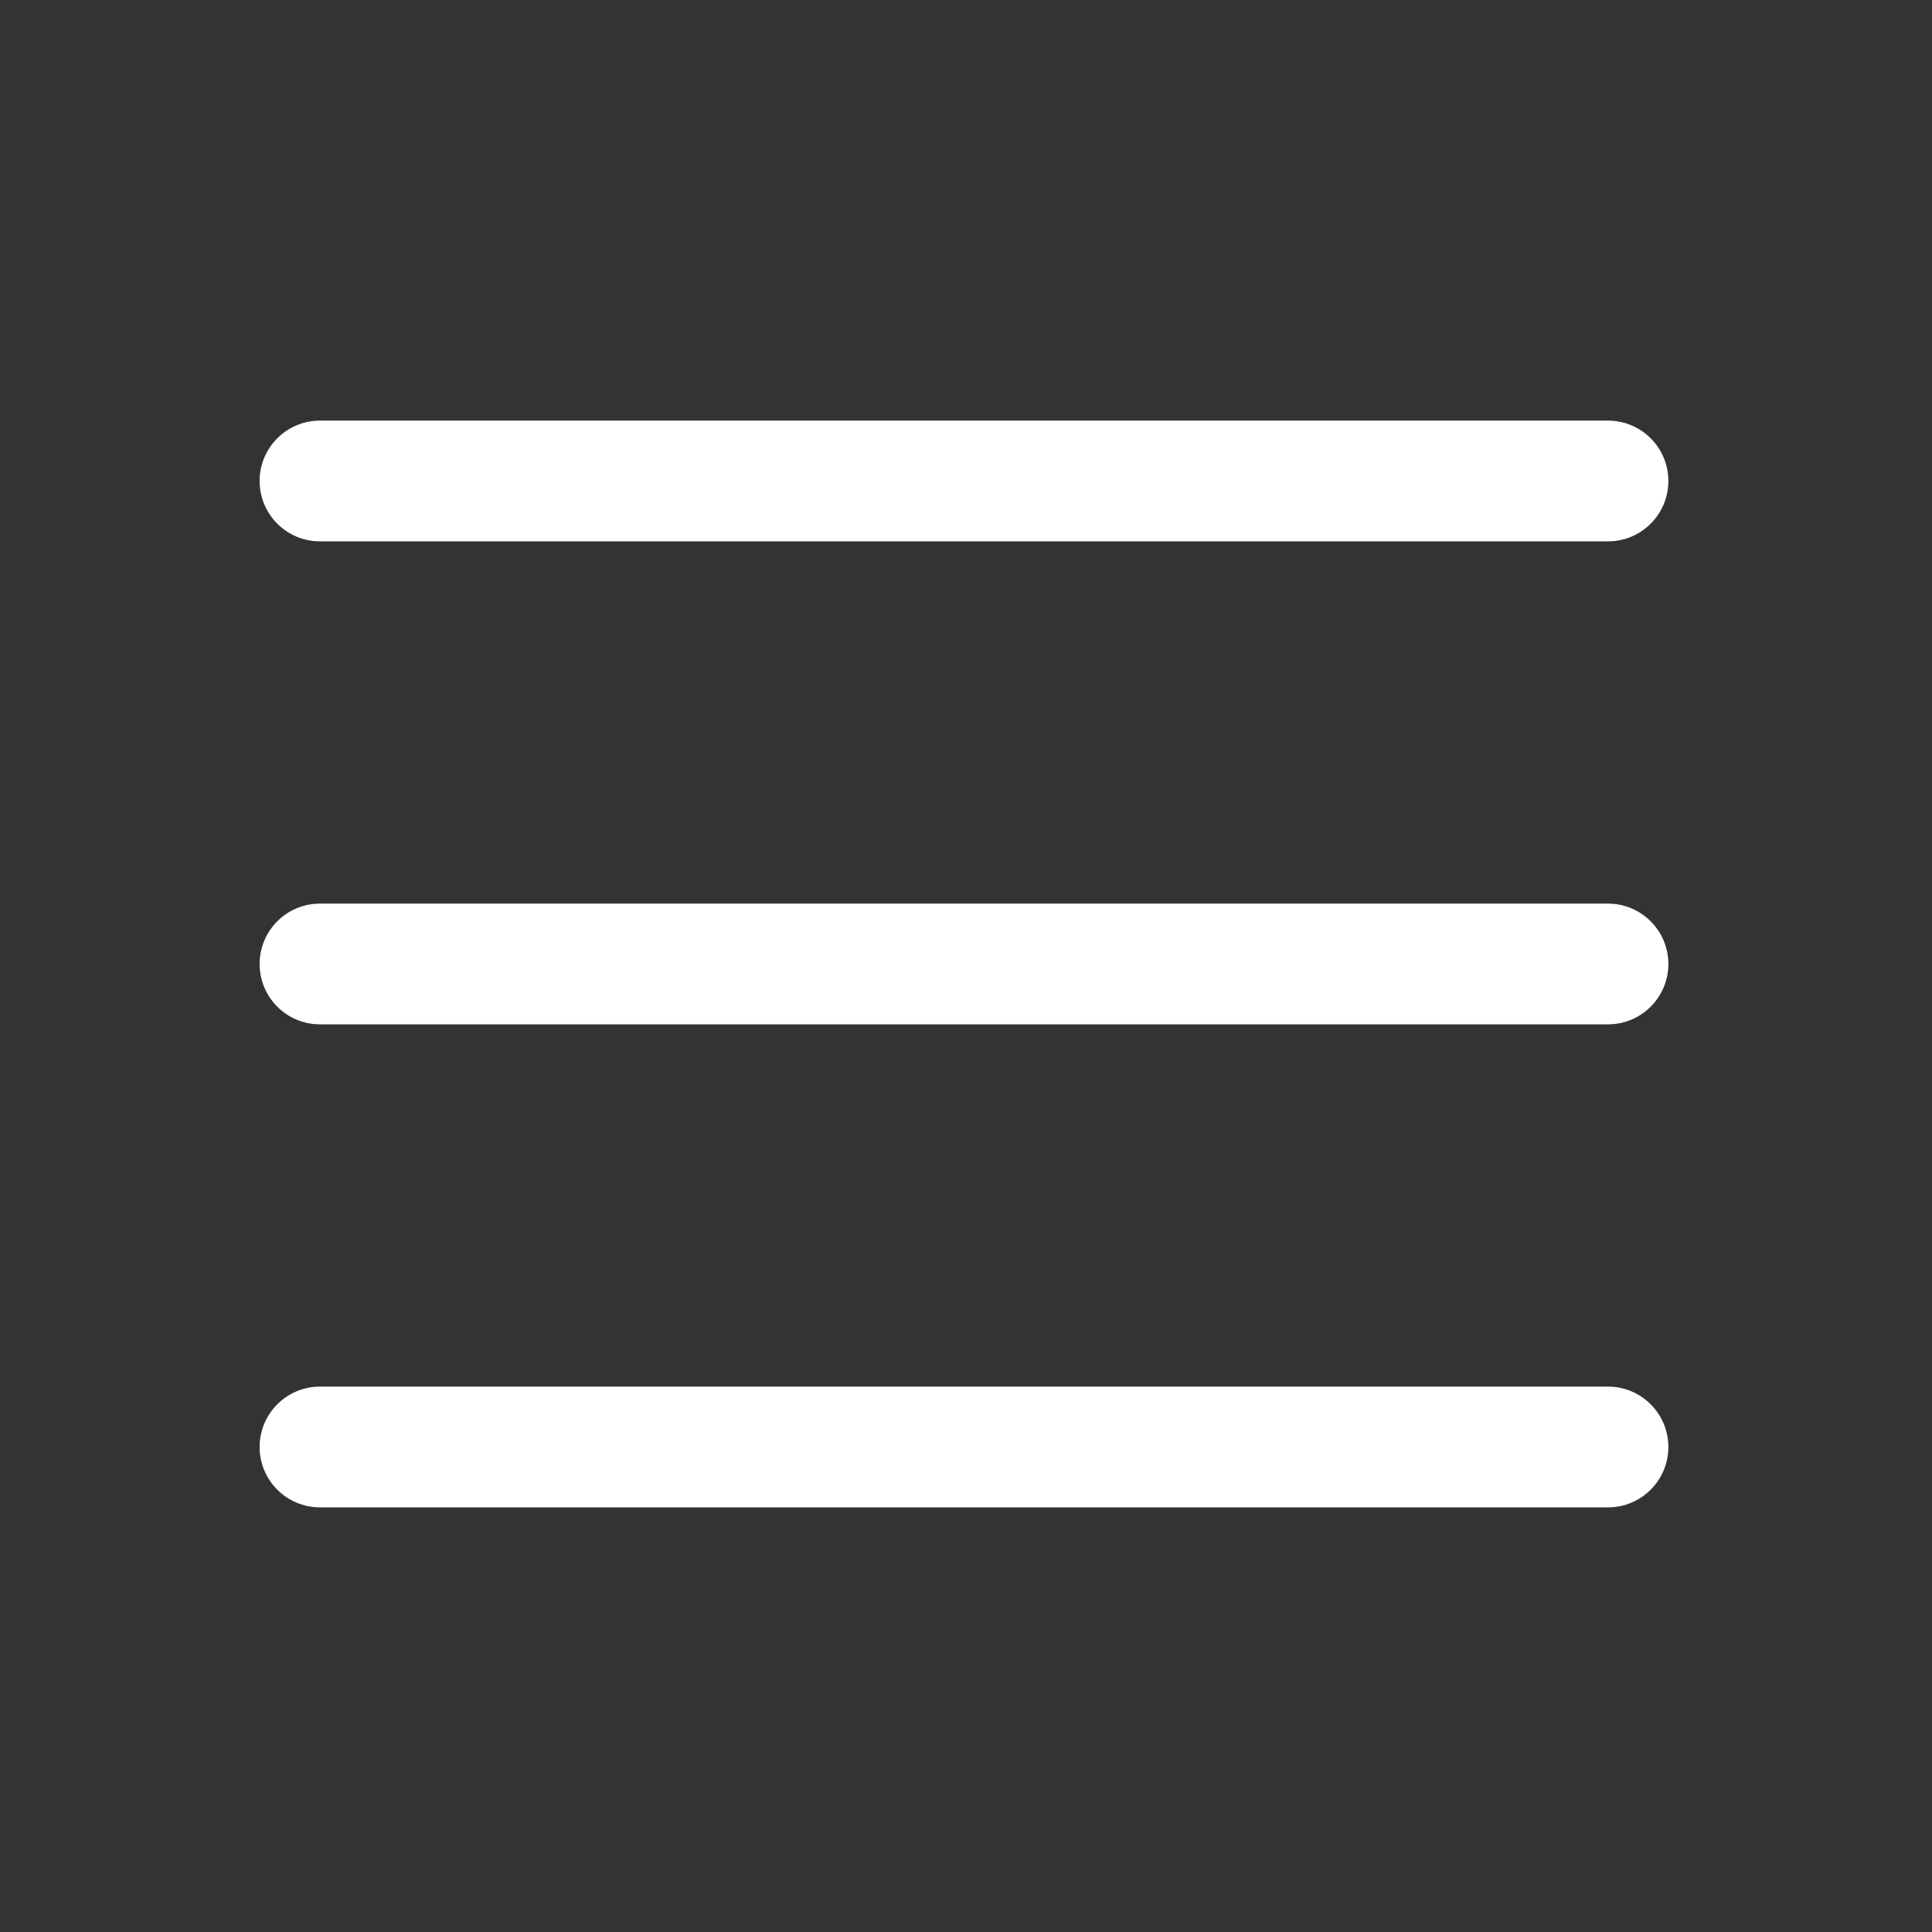
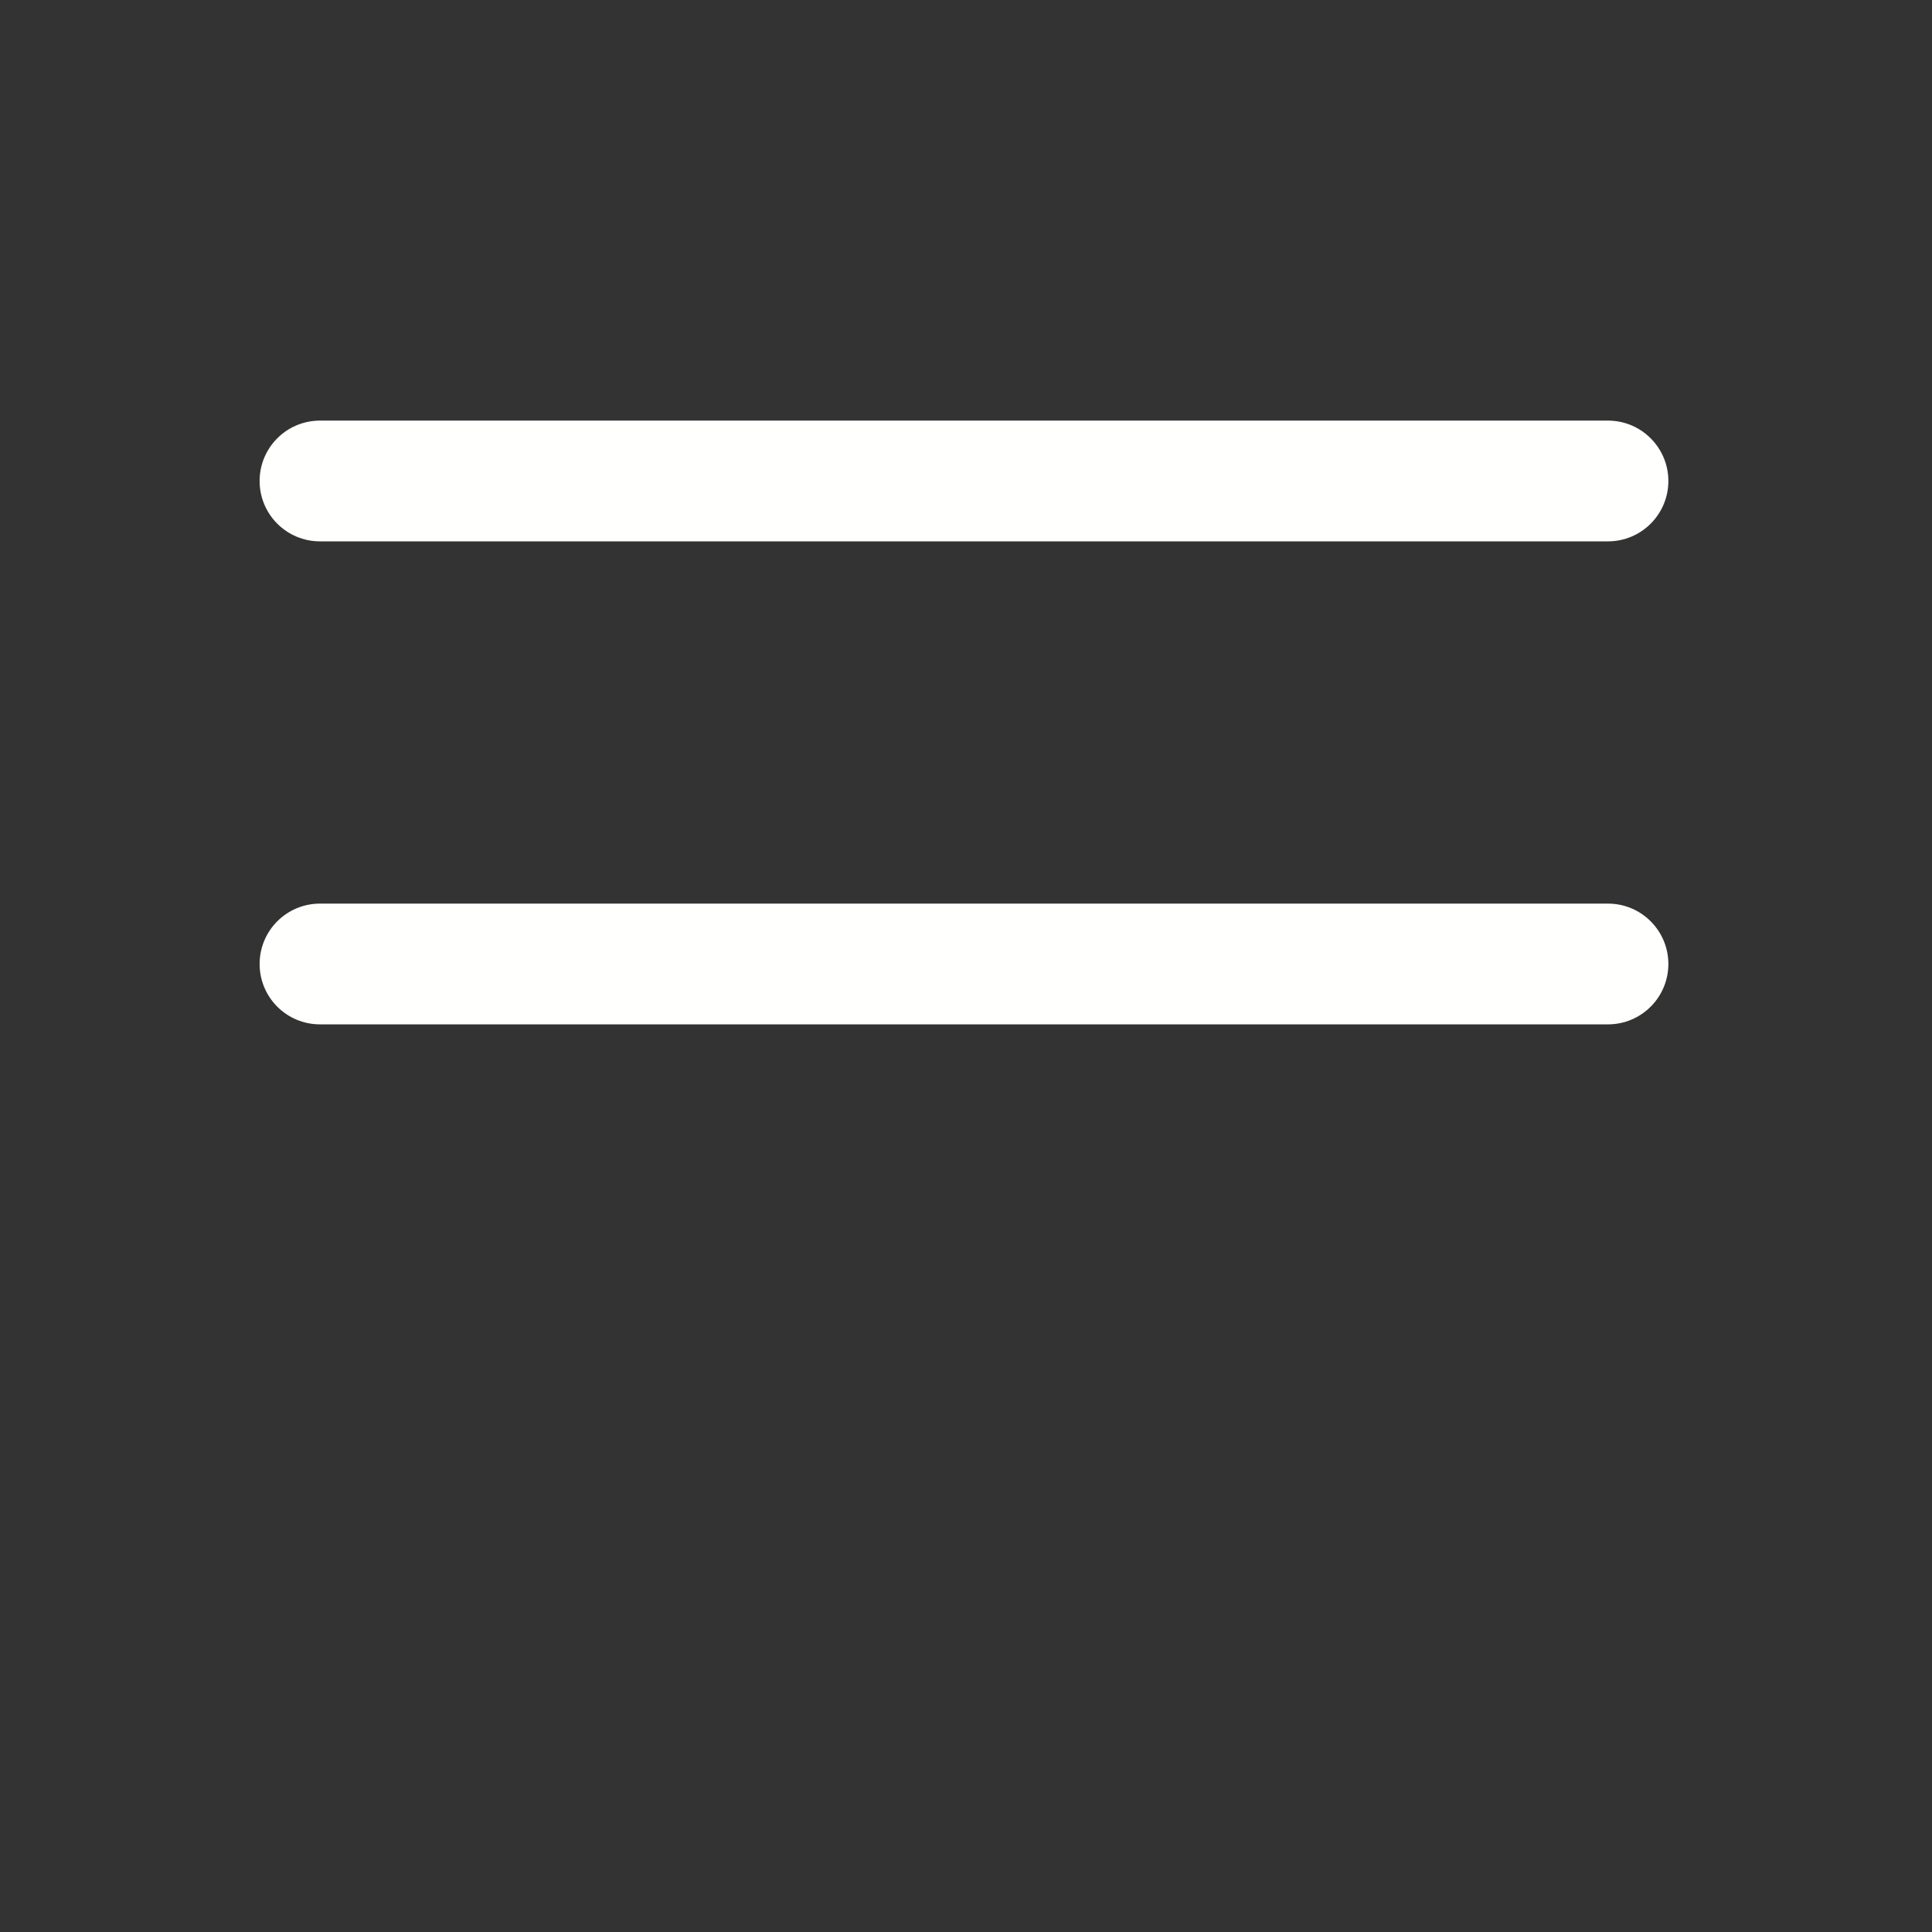
<svg xmlns="http://www.w3.org/2000/svg" width="24" height="24" viewBox="0 0 24 24" fill="none">
  <rect x="0" y="0" width="24" height="24" fill="#333333" stroke="none" />
  <path fill-rule="evenodd" clip-rule="evenodd" d="M3.225 5.975C3.225 5.561 3.56 5.225 3.975 5.225H19.975C20.389 5.225 20.725 5.561 20.725 5.975C20.725 6.389 20.389 6.725 19.975 6.725H3.975C3.56 6.725 3.225 6.389 3.225 5.975Z" fill="#FFFFFD" />
  <path fill-rule="evenodd" clip-rule="evenodd" d="M3.225 11.975C3.225 11.561 3.56 11.225 3.975 11.225H19.975C20.389 11.225 20.725 11.561 20.725 11.975C20.725 12.389 20.389 12.725 19.975 12.725H3.975C3.56 12.725 3.225 12.389 3.225 11.975Z" fill="#FFFFFD" />
-   <path fill-rule="evenodd" clip-rule="evenodd" d="M3.225 17.975C3.225 17.561 3.56 17.225 3.975 17.225H19.975C20.389 17.225 20.725 17.561 20.725 17.975C20.725 18.389 20.389 18.725 19.975 18.725H3.975C3.56 18.725 3.225 18.389 3.225 17.975Z" fill="#FFFFFD" />
</svg>